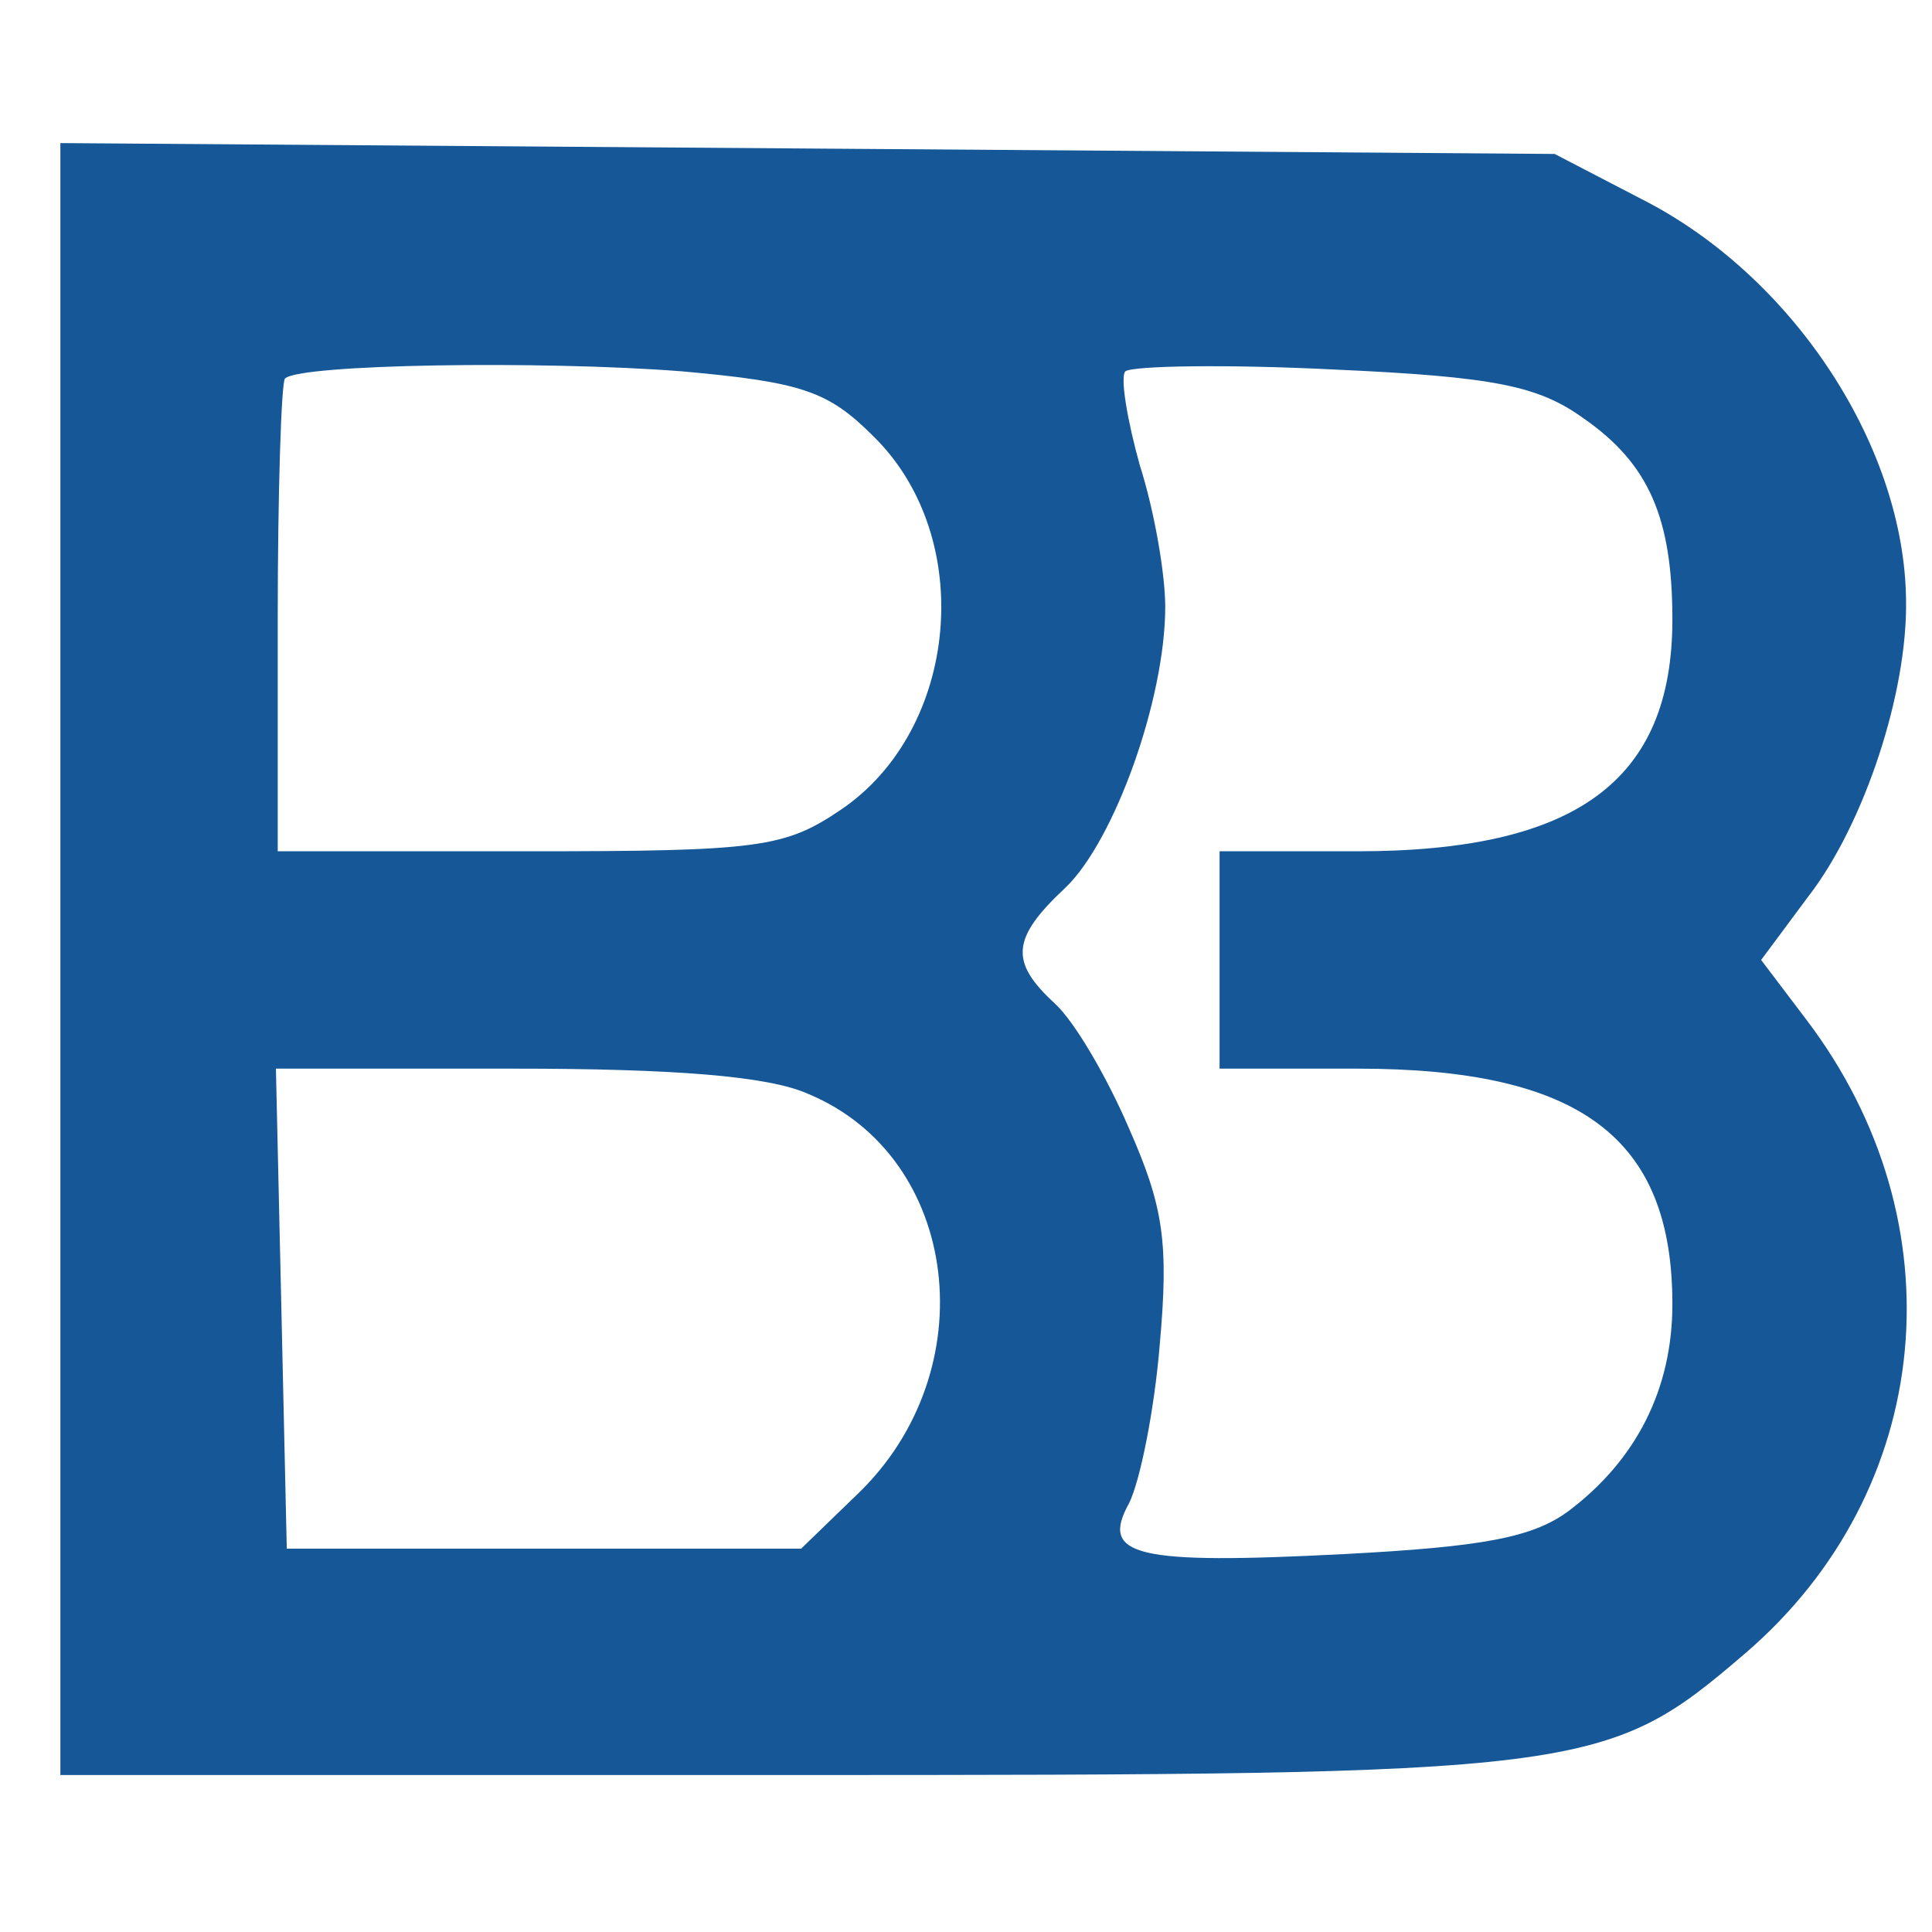
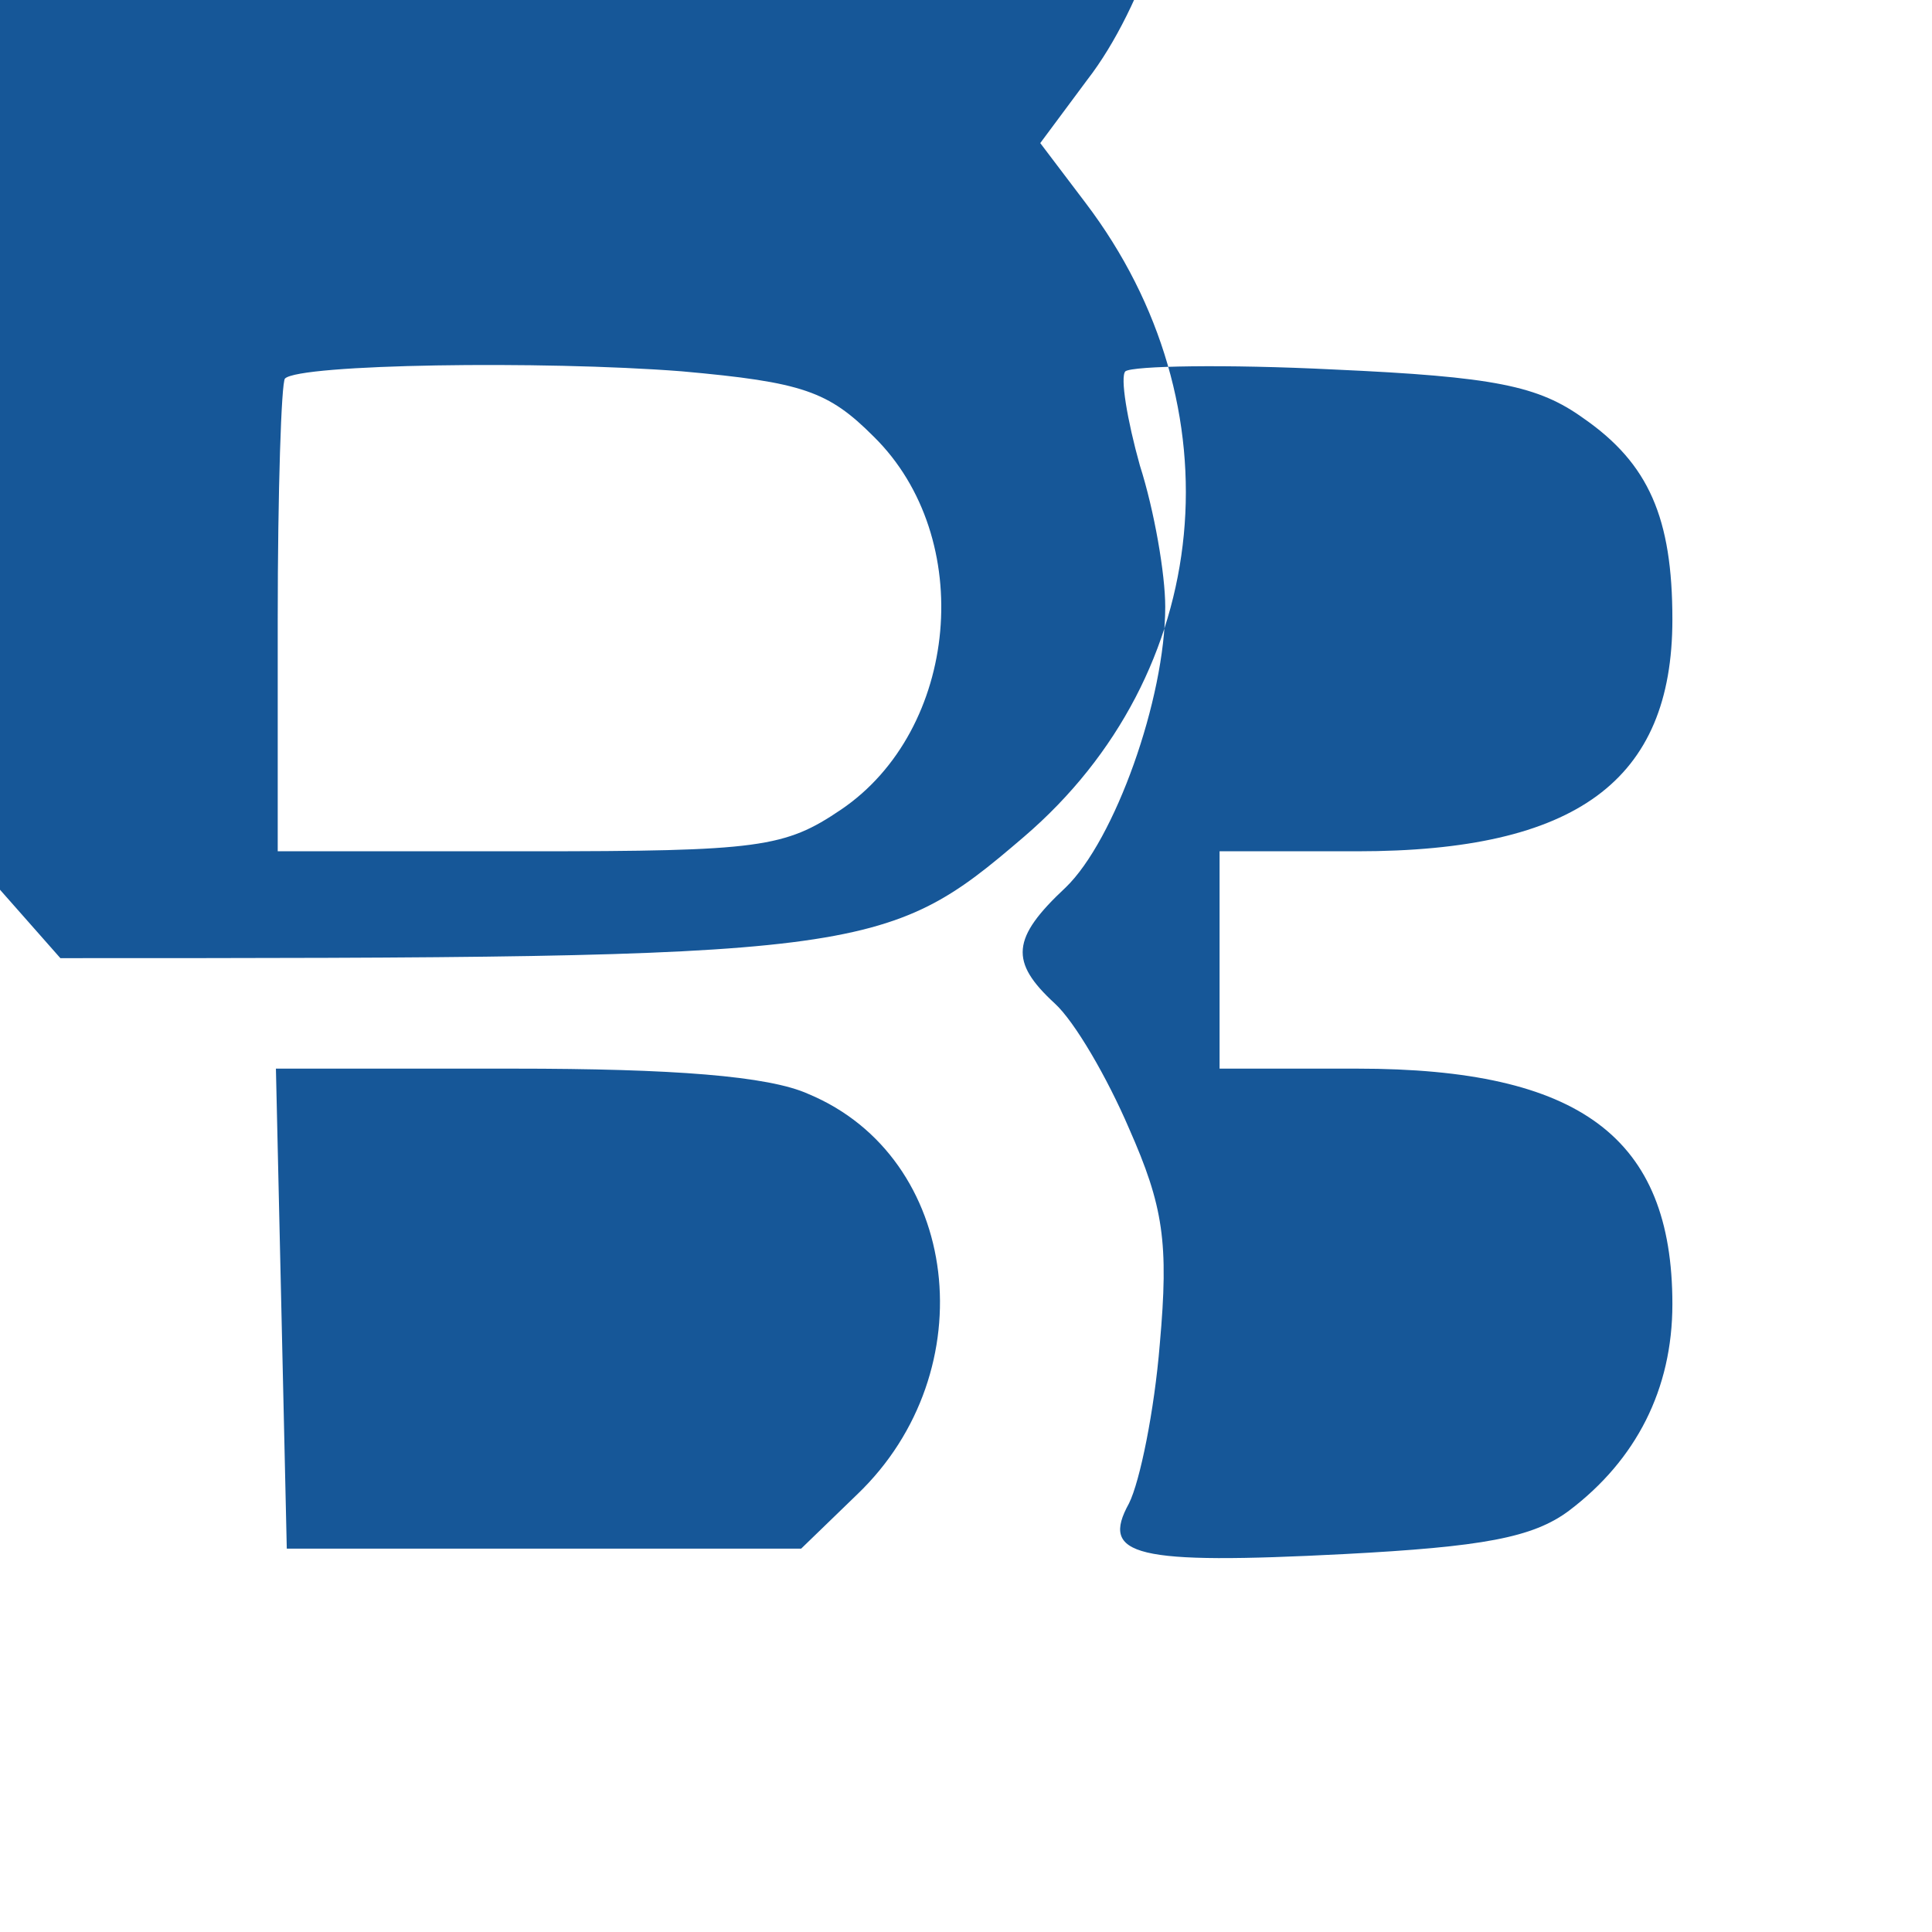
<svg xmlns="http://www.w3.org/2000/svg" version="1.0" width="320" height="320" viewBox="0 0 320 320" preserveAspectRatio="xMidYMid meet">
  <g transform="translate(-320,750) scale(0.3,-0.3)" fill="#165798" stroke="none">
-     <path d="M1100 1971 l0 -451 398 0 c445 0 455 1 532 67 105 90 119 238 34 350 l-25 33 26 35 c31 40 55 113 54 164 -1 84 -61 176 -142 219 l-52 27 -412 3 -413 3 0 -450z m343 324 c67 -6 81 -11 106 -36 57 -56 47 -162 -18 -206 -31 -21 -45 -23 -172 -23 l-139 0 0 128 c0 71 2 131 4 133 8 8 142 10 219 4z m498 -26 c36 -25 49 -55 49 -111 0 -89 -53 -128 -174 -128 l-76 0 0 -60 0 -60 76 0 c123 0 174 -38 174 -130 0 -47 -20 -86 -57 -114 -20 -15 -48 -20 -124 -24 -116 -6 -135 -1 -119 28 6 12 14 51 17 88 5 56 2 76 -17 119 -12 28 -30 59 -41 69 -25 23 -24 36 6 64 27 26 55 104 55 155 0 18 -6 53 -14 78 -7 25 -11 49 -8 52 4 3 55 4 115 1 89 -4 113 -9 138 -27z m-428 -373 c84 -35 98 -153 27 -221 l-31 -30 -142 0 -142 0 -3 133 -3 132 131 0 c88 0 141 -4 163 -14z" />
+     <path d="M1100 1971 c445 0 455 1 532 67 105 90 119 238 34 350 l-25 33 26 35 c31 40 55 113 54 164 -1 84 -61 176 -142 219 l-52 27 -412 3 -413 3 0 -450z m343 324 c67 -6 81 -11 106 -36 57 -56 47 -162 -18 -206 -31 -21 -45 -23 -172 -23 l-139 0 0 128 c0 71 2 131 4 133 8 8 142 10 219 4z m498 -26 c36 -25 49 -55 49 -111 0 -89 -53 -128 -174 -128 l-76 0 0 -60 0 -60 76 0 c123 0 174 -38 174 -130 0 -47 -20 -86 -57 -114 -20 -15 -48 -20 -124 -24 -116 -6 -135 -1 -119 28 6 12 14 51 17 88 5 56 2 76 -17 119 -12 28 -30 59 -41 69 -25 23 -24 36 6 64 27 26 55 104 55 155 0 18 -6 53 -14 78 -7 25 -11 49 -8 52 4 3 55 4 115 1 89 -4 113 -9 138 -27z m-428 -373 c84 -35 98 -153 27 -221 l-31 -30 -142 0 -142 0 -3 133 -3 132 131 0 c88 0 141 -4 163 -14z" />
  </g>
</svg>